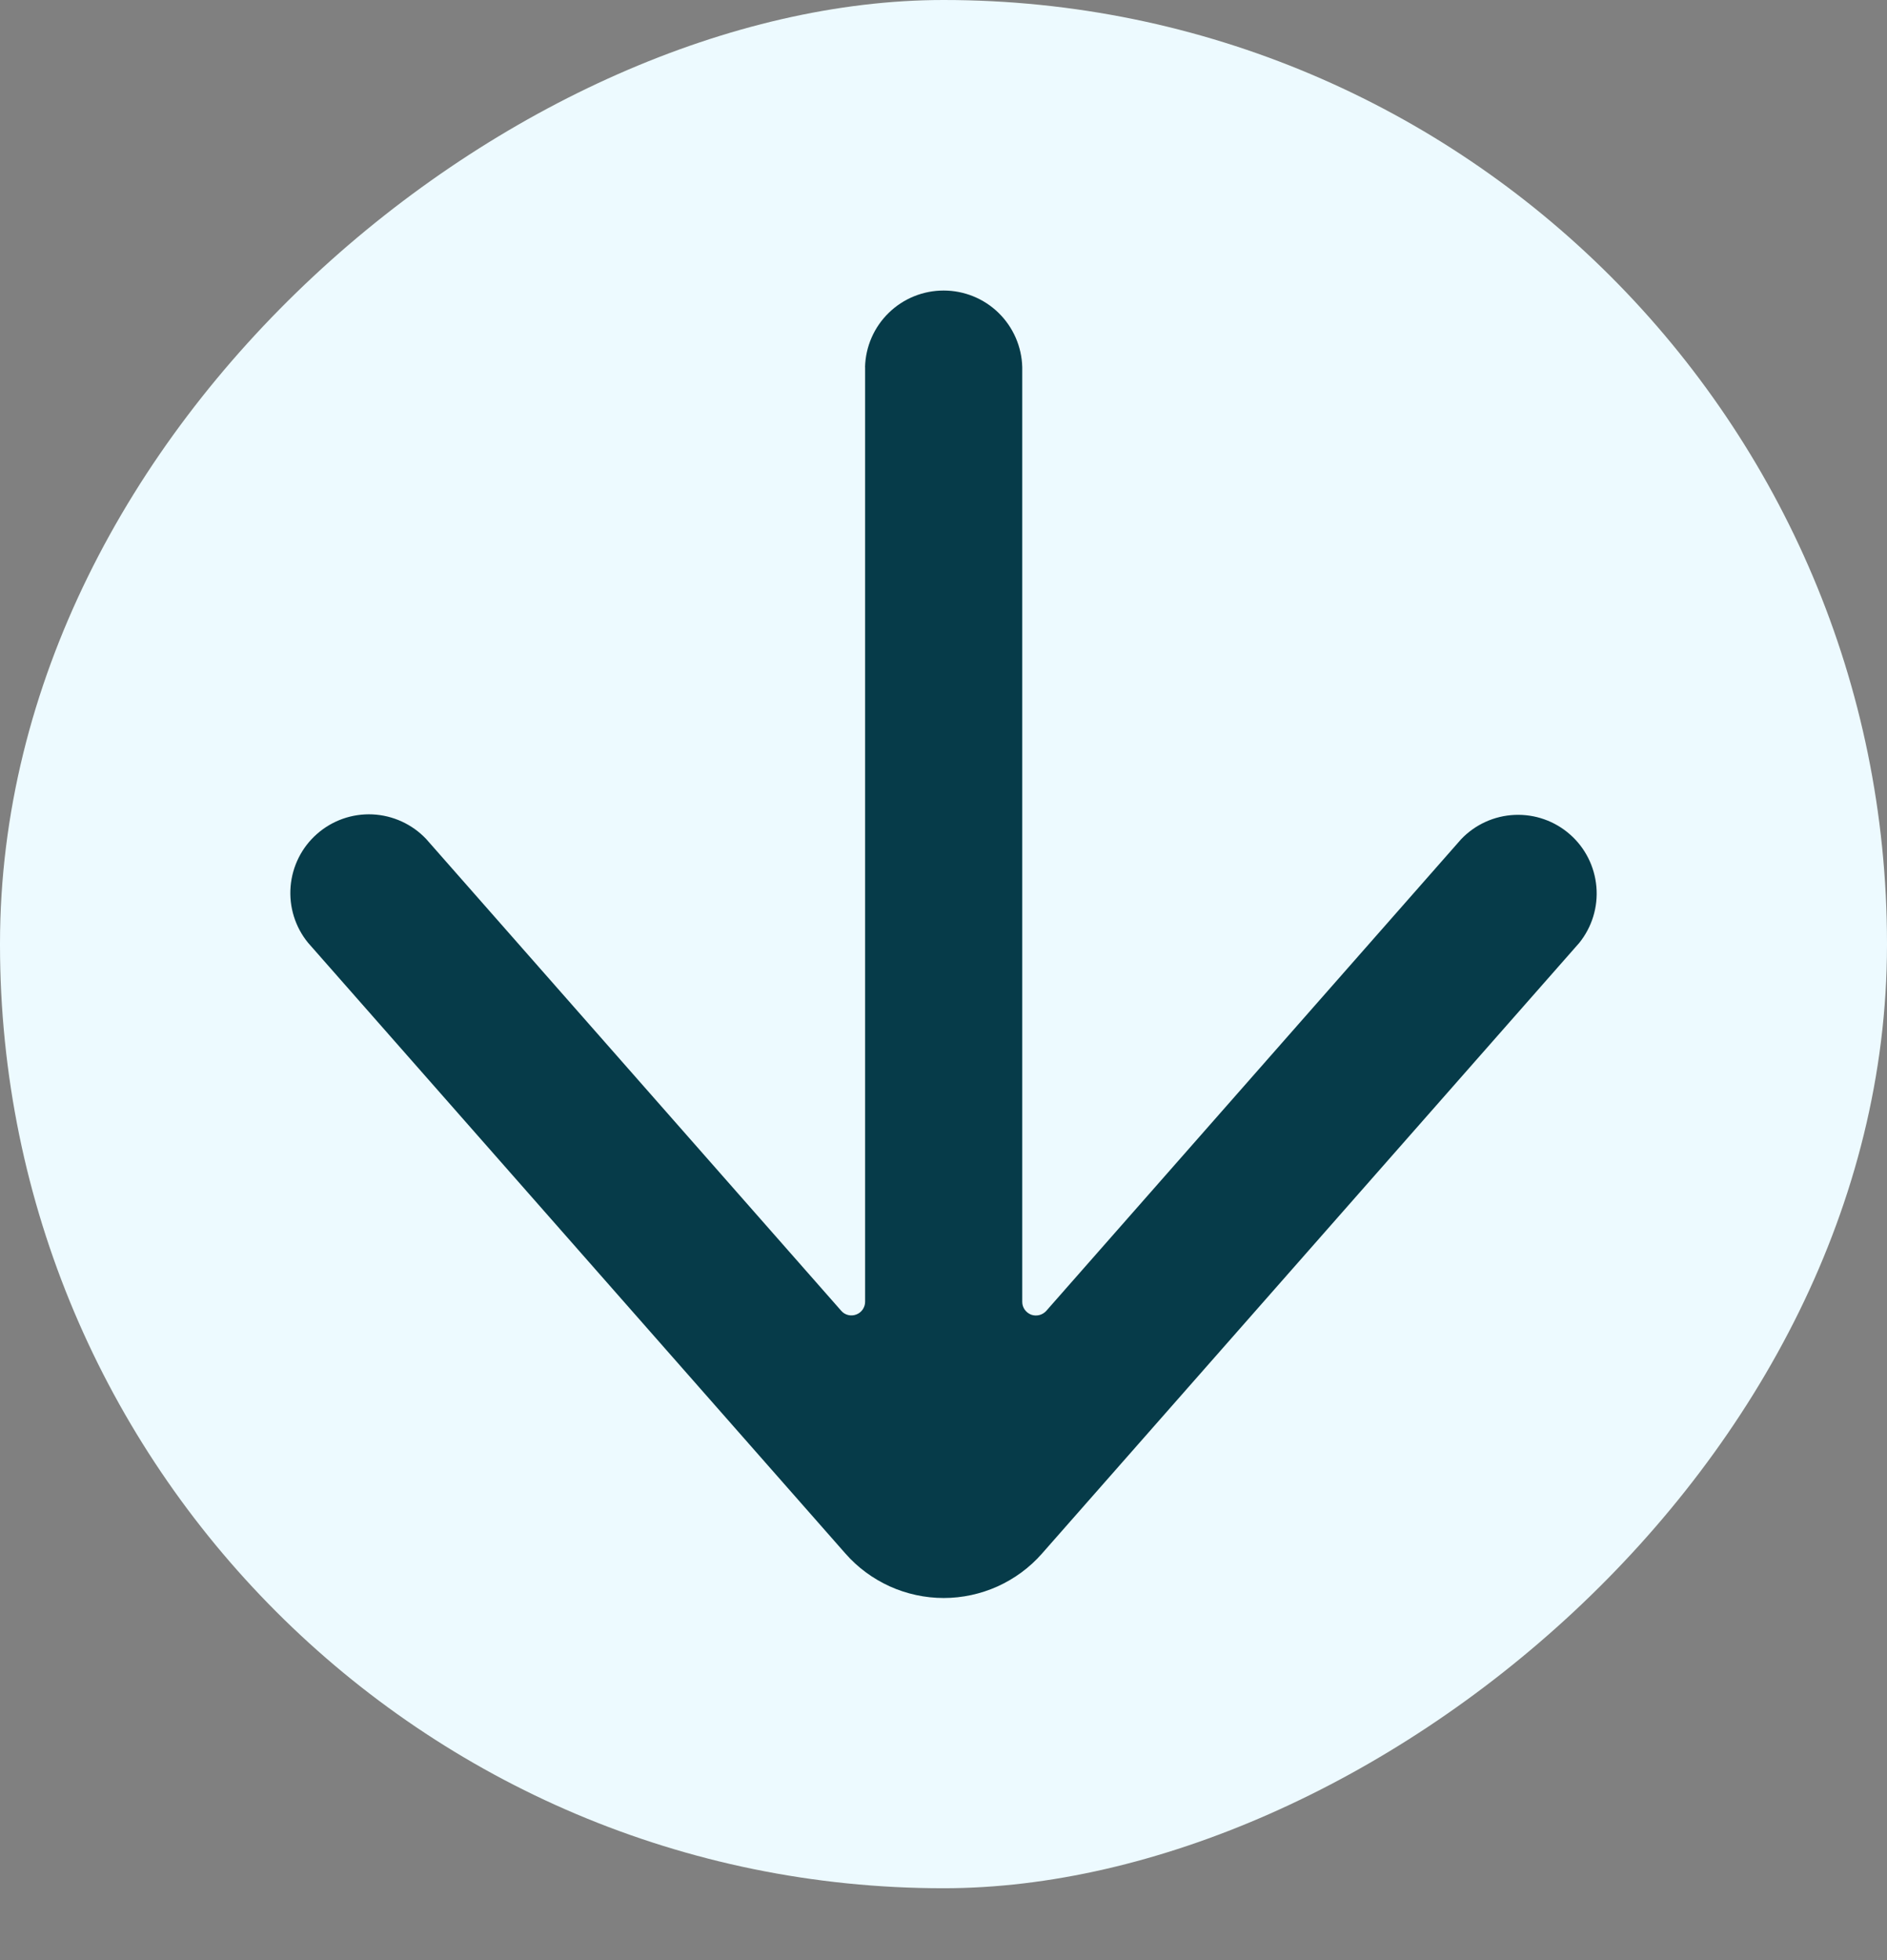
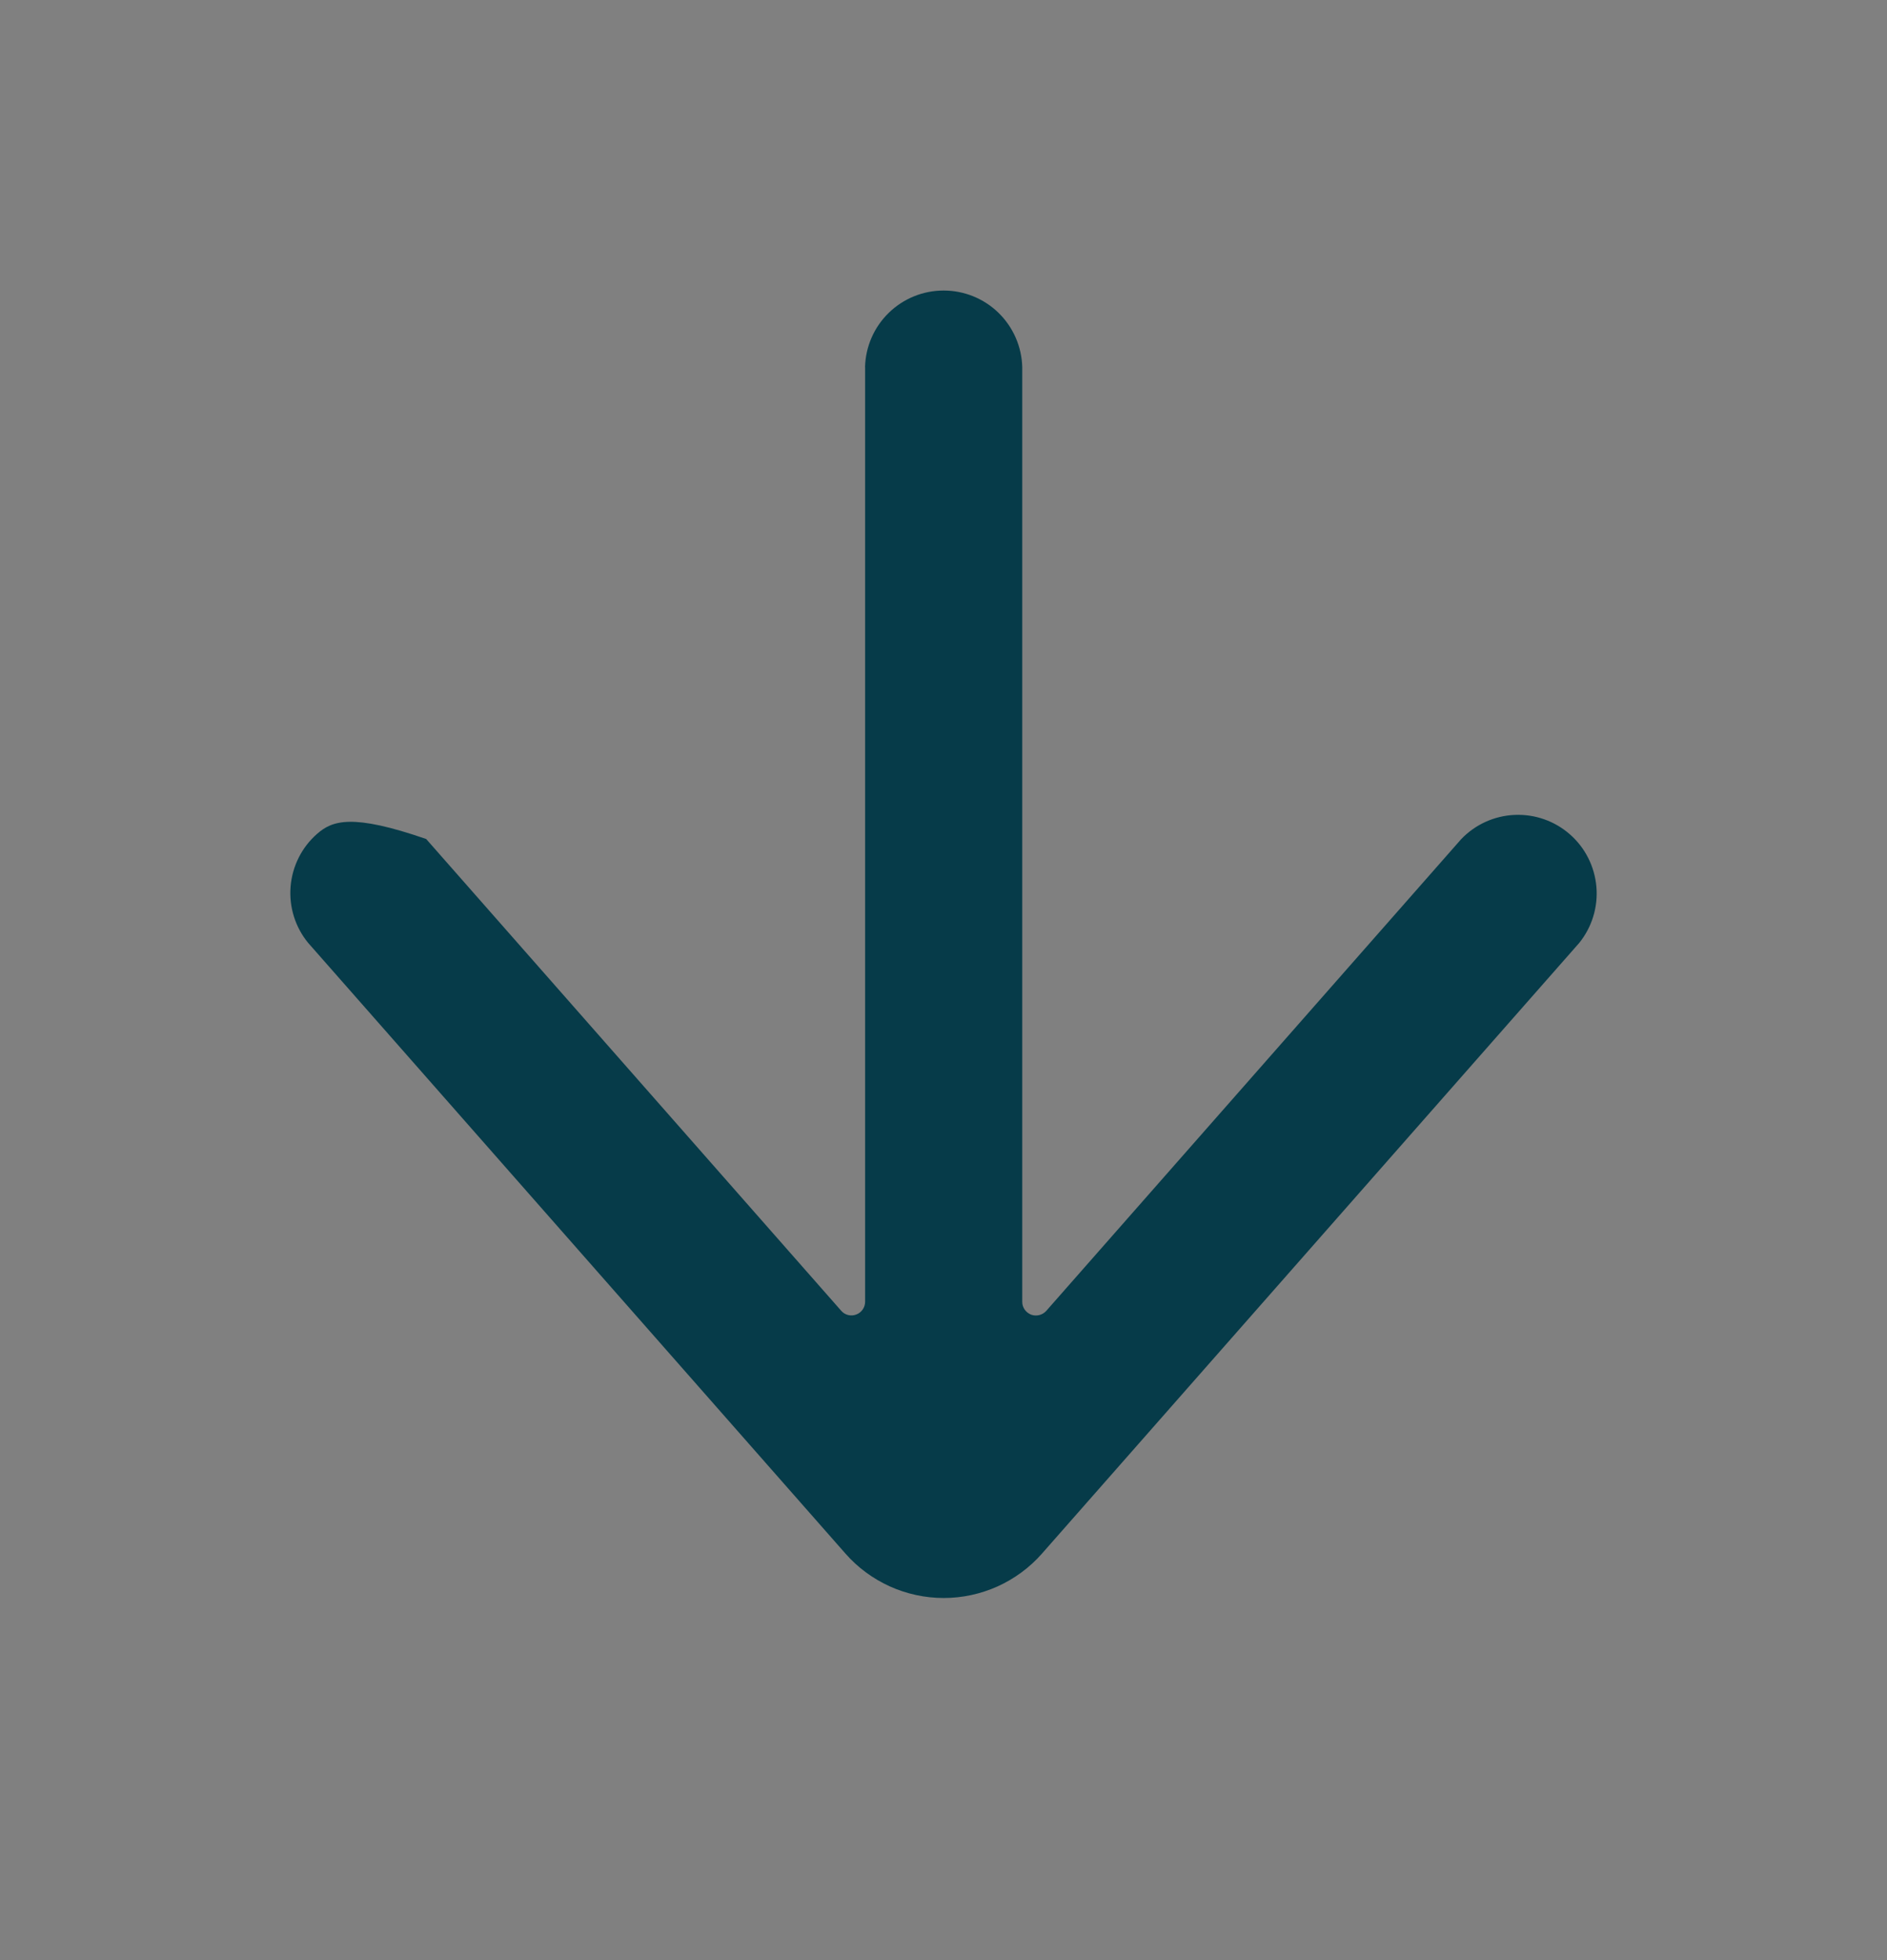
<svg xmlns="http://www.w3.org/2000/svg" width="26" height="27" viewBox="0 0 26 27" fill="none">
  <rect x="0" y="0" width="26" height="27" fill="#808080" stroke="none" />
-   <rect x="26" width="26.01" height="26" rx="13" transform="rotate(90 26 0)" fill="#EDFAFF" />
-   <path d="M11.92 5.057L11.92 17.932C11.92 17.97 11.908 18.007 11.886 18.039C11.864 18.07 11.834 18.094 11.798 18.107C11.762 18.121 11.723 18.123 11.686 18.114C11.649 18.105 11.616 18.085 11.591 18.056L5.872 11.557C5.679 11.353 5.415 11.232 5.134 11.218C4.854 11.205 4.579 11.301 4.368 11.487C4.157 11.672 4.027 11.932 4.004 12.212C3.981 12.492 4.067 12.77 4.245 12.987L11.649 21.4C11.818 21.593 12.027 21.746 12.26 21.852C12.493 21.957 12.747 22.012 13.003 22.012C13.259 22.012 13.512 21.957 13.746 21.852C13.979 21.746 14.188 21.593 14.357 21.4L21.759 12.989C21.935 12.771 22.02 12.494 21.996 12.216C21.972 11.937 21.842 11.678 21.632 11.494C21.422 11.309 21.149 11.213 20.87 11.225C20.59 11.237 20.326 11.357 20.133 11.559L14.415 18.058C14.389 18.086 14.356 18.106 14.319 18.115C14.282 18.124 14.243 18.122 14.207 18.109C14.172 18.095 14.141 18.071 14.119 18.04C14.097 18.009 14.085 17.972 14.085 17.934L14.085 5.057C14.078 4.775 13.96 4.506 13.758 4.309C13.556 4.112 13.284 4.002 13.002 4.002C12.719 4.002 12.448 4.112 12.246 4.309C12.043 4.506 11.926 4.775 11.919 5.057L11.92 5.057Z" fill="#063B49" />
+   <path d="M11.92 5.057L11.92 17.932C11.92 17.97 11.908 18.007 11.886 18.039C11.864 18.07 11.834 18.094 11.798 18.107C11.762 18.121 11.723 18.123 11.686 18.114C11.649 18.105 11.616 18.085 11.591 18.056L5.872 11.557C4.854 11.205 4.579 11.301 4.368 11.487C4.157 11.672 4.027 11.932 4.004 12.212C3.981 12.492 4.067 12.77 4.245 12.987L11.649 21.4C11.818 21.593 12.027 21.746 12.26 21.852C12.493 21.957 12.747 22.012 13.003 22.012C13.259 22.012 13.512 21.957 13.746 21.852C13.979 21.746 14.188 21.593 14.357 21.4L21.759 12.989C21.935 12.771 22.02 12.494 21.996 12.216C21.972 11.937 21.842 11.678 21.632 11.494C21.422 11.309 21.149 11.213 20.87 11.225C20.59 11.237 20.326 11.357 20.133 11.559L14.415 18.058C14.389 18.086 14.356 18.106 14.319 18.115C14.282 18.124 14.243 18.122 14.207 18.109C14.172 18.095 14.141 18.071 14.119 18.04C14.097 18.009 14.085 17.972 14.085 17.934L14.085 5.057C14.078 4.775 13.96 4.506 13.758 4.309C13.556 4.112 13.284 4.002 13.002 4.002C12.719 4.002 12.448 4.112 12.246 4.309C12.043 4.506 11.926 4.775 11.919 5.057L11.92 5.057Z" fill="#063B49" />
</svg>